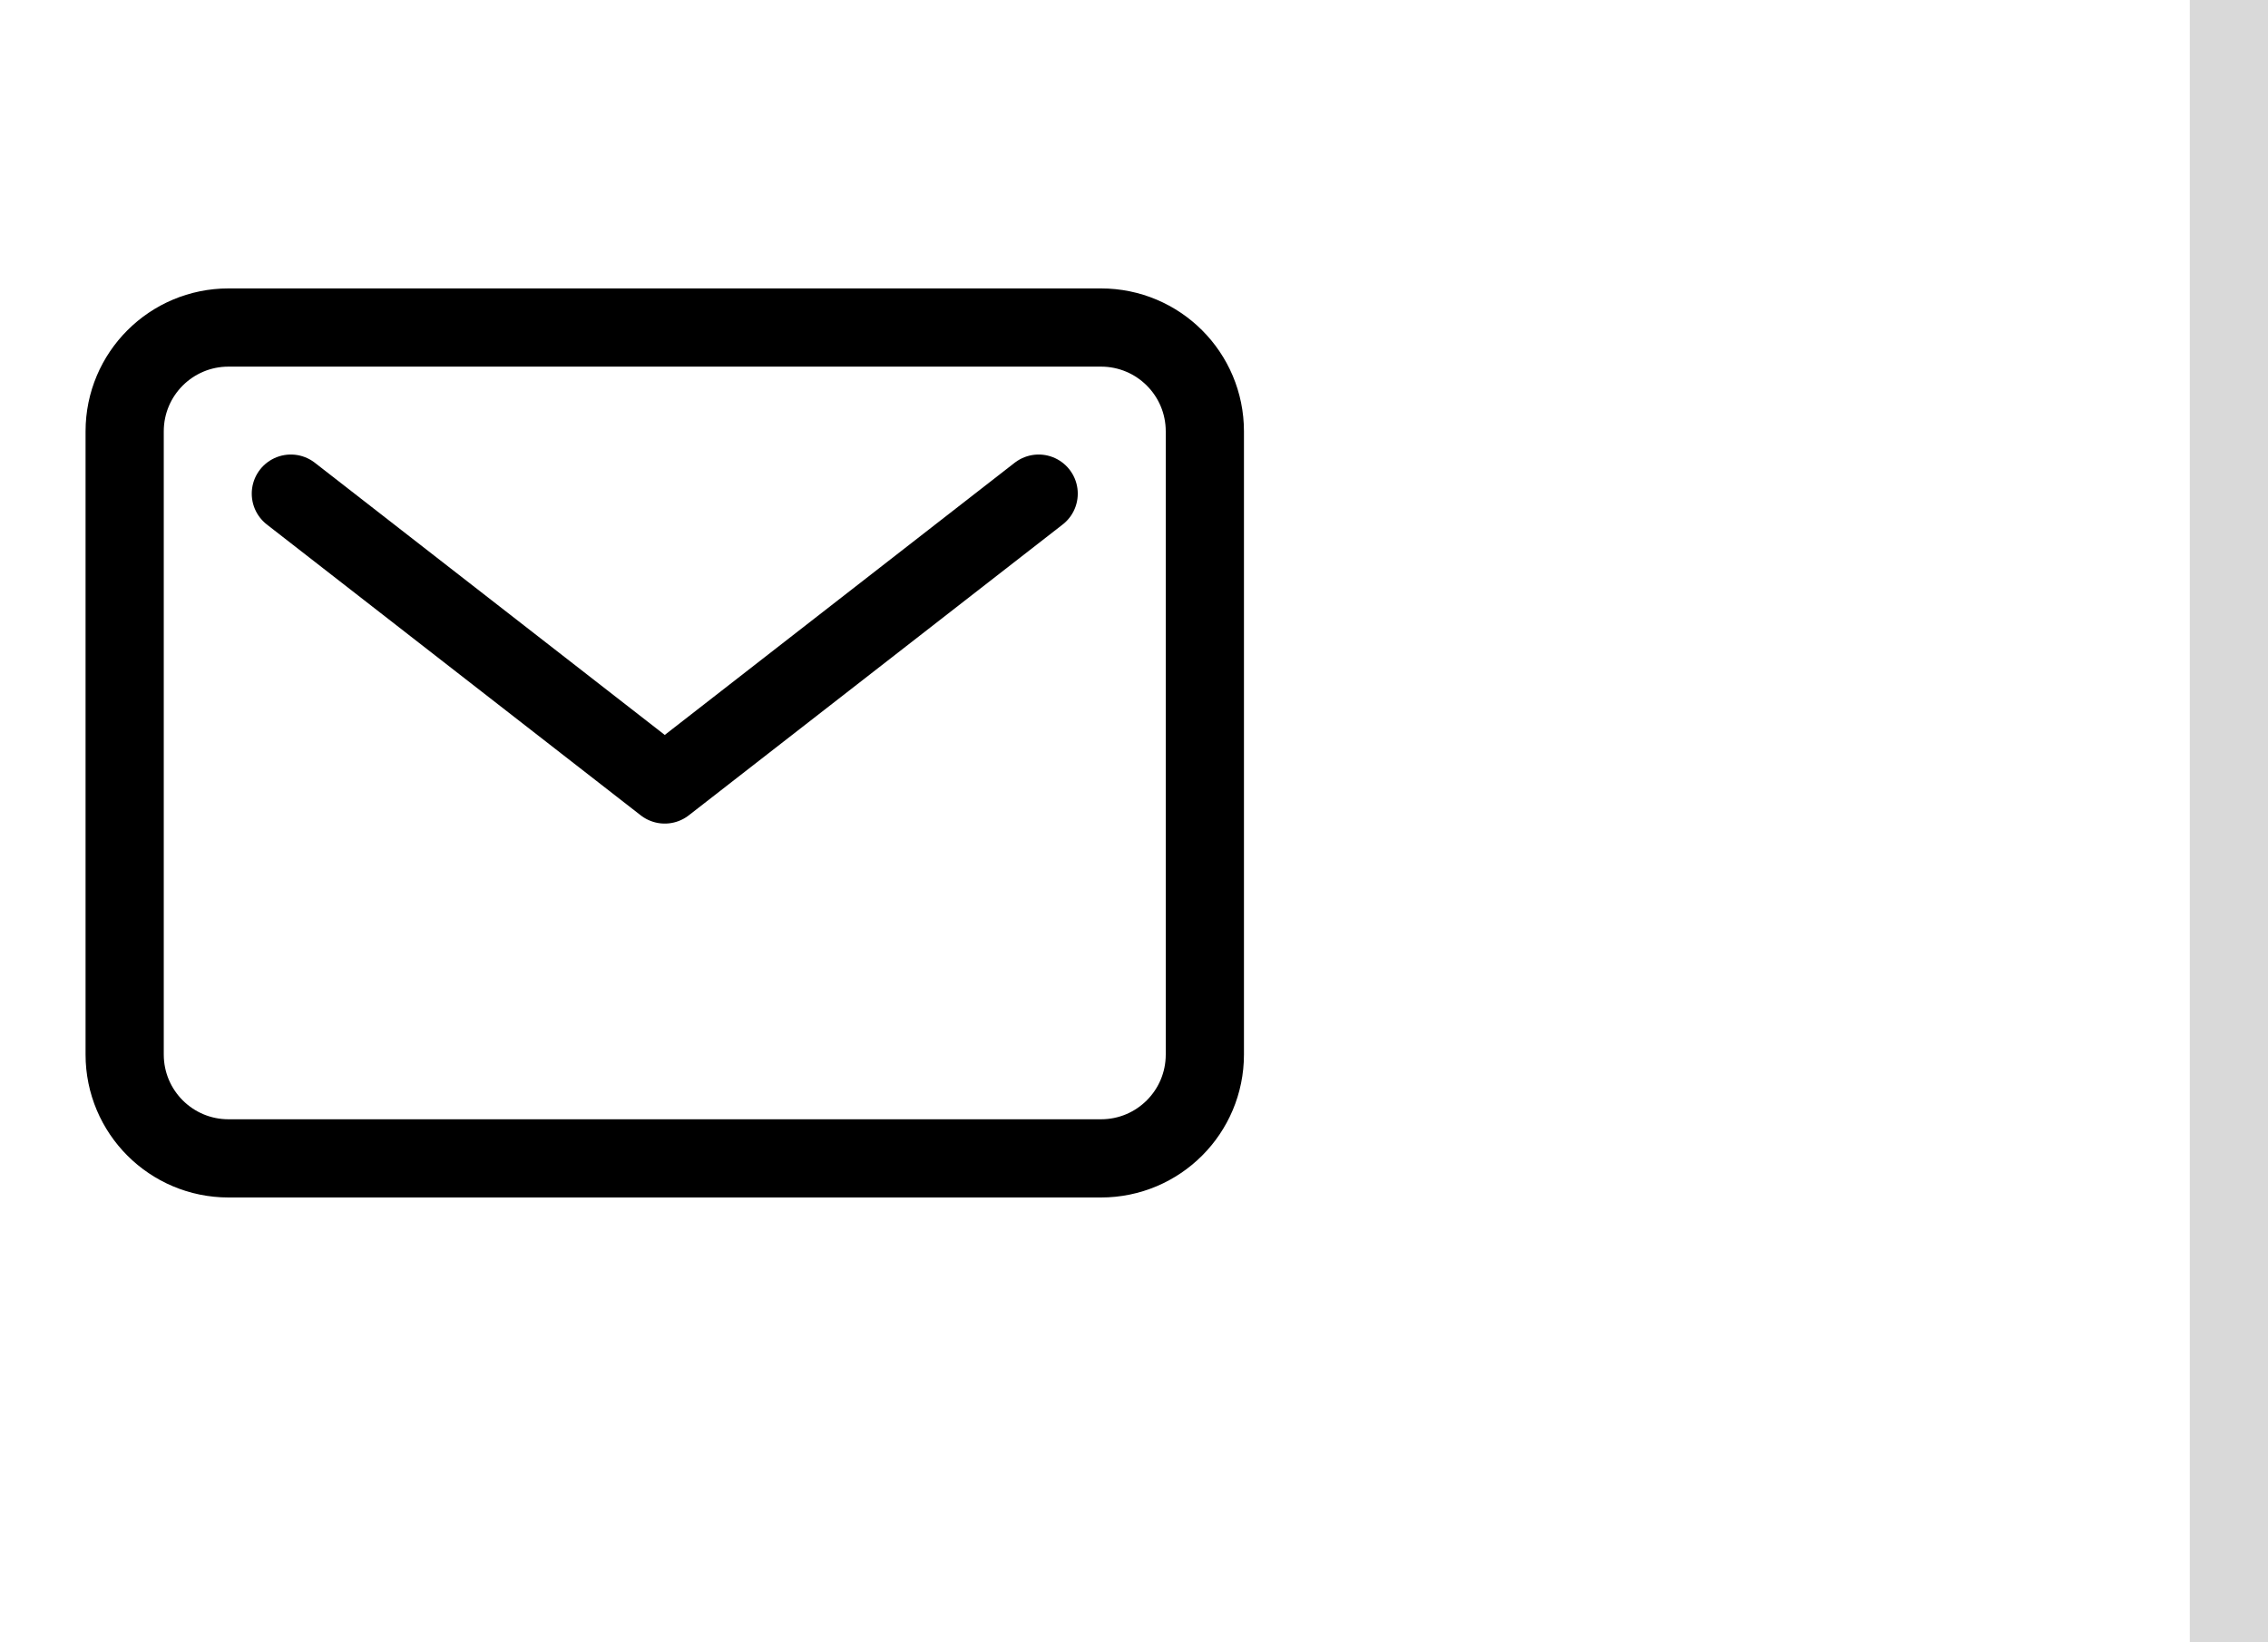
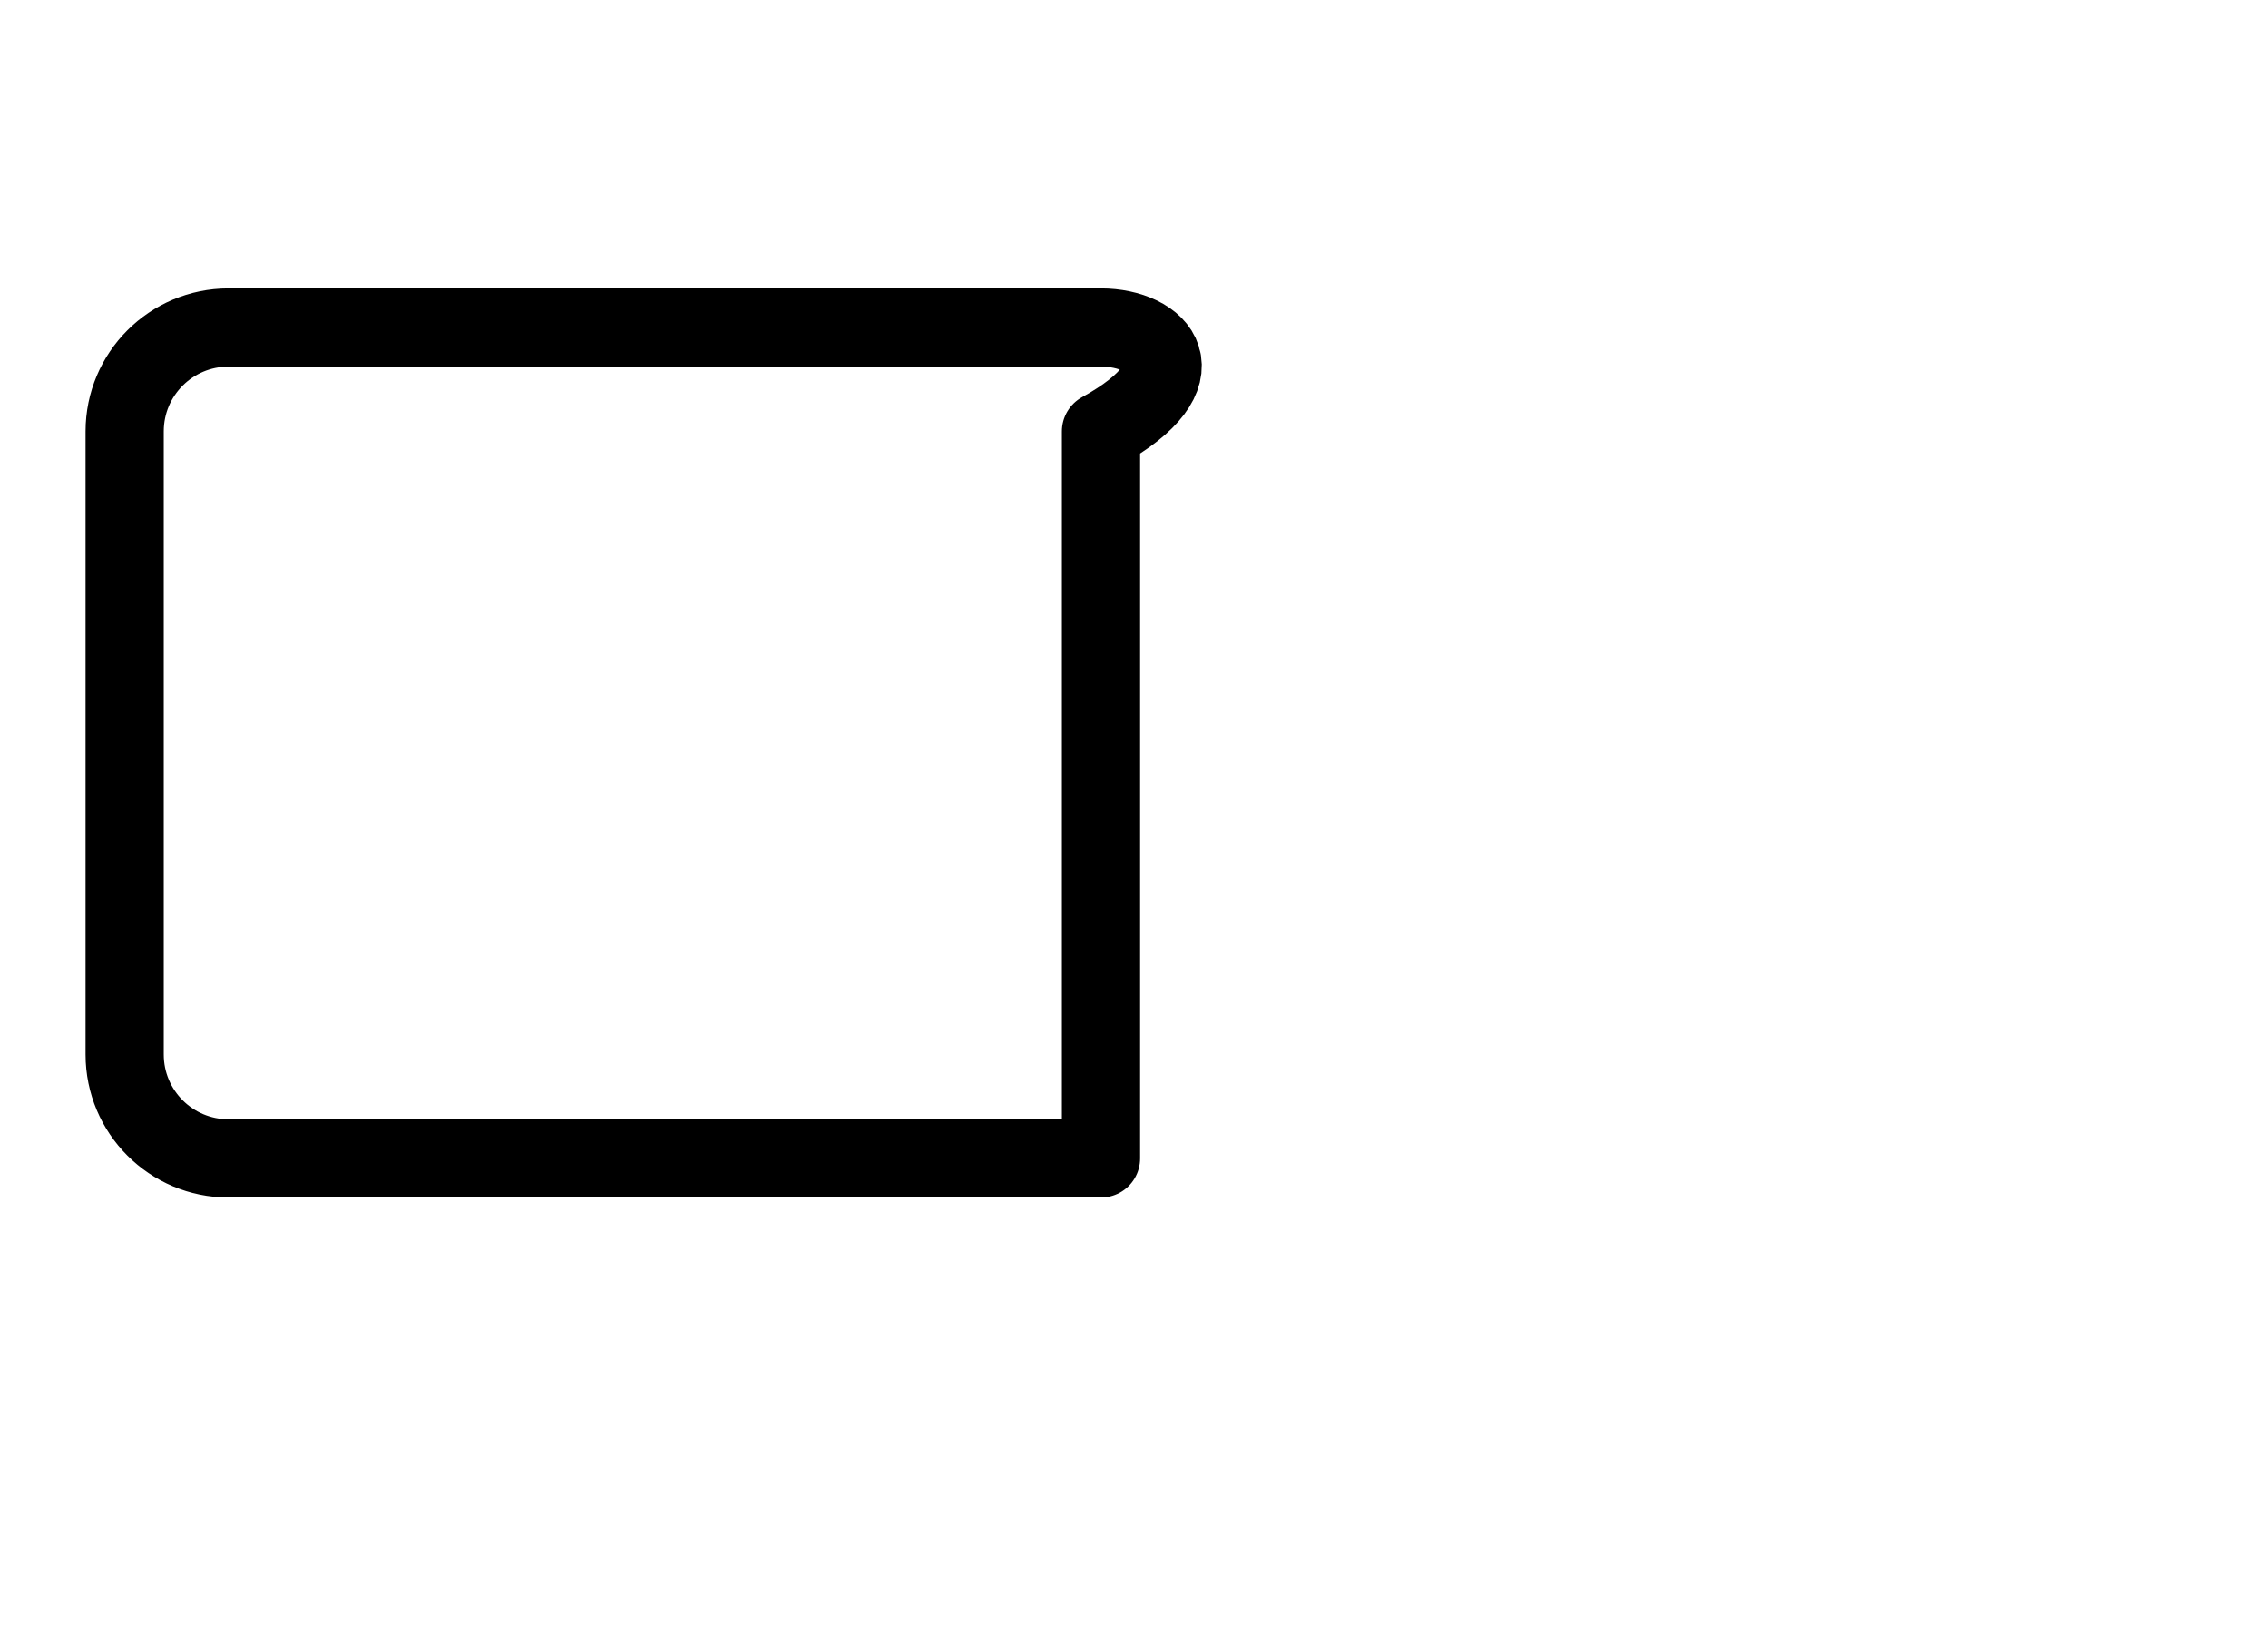
<svg xmlns="http://www.w3.org/2000/svg" width="29" height="21" viewBox="0 0 29 21" fill="none">
-   <rect x="28" width="1" height="21" fill="#D9D9D9" />
-   <path d="M14.078 4.188H2.922C2.188 4.188 1.594 4.782 1.594 5.516V13.484C1.594 14.218 2.188 14.812 2.922 14.812H14.078C14.812 14.812 15.406 14.218 15.406 13.484V5.516C15.406 4.782 14.812 4.188 14.078 4.188Z" stroke="black" stroke-linecap="round" stroke-linejoin="round" />
-   <path d="M3.719 6.312L8.5 10.031L13.281 6.312" stroke="black" stroke-linecap="round" stroke-linejoin="round" />
+   <path d="M14.078 4.188H2.922C2.188 4.188 1.594 4.782 1.594 5.516V13.484C1.594 14.218 2.188 14.812 2.922 14.812H14.078V5.516C15.406 4.782 14.812 4.188 14.078 4.188Z" stroke="black" stroke-linecap="round" stroke-linejoin="round" />
</svg>